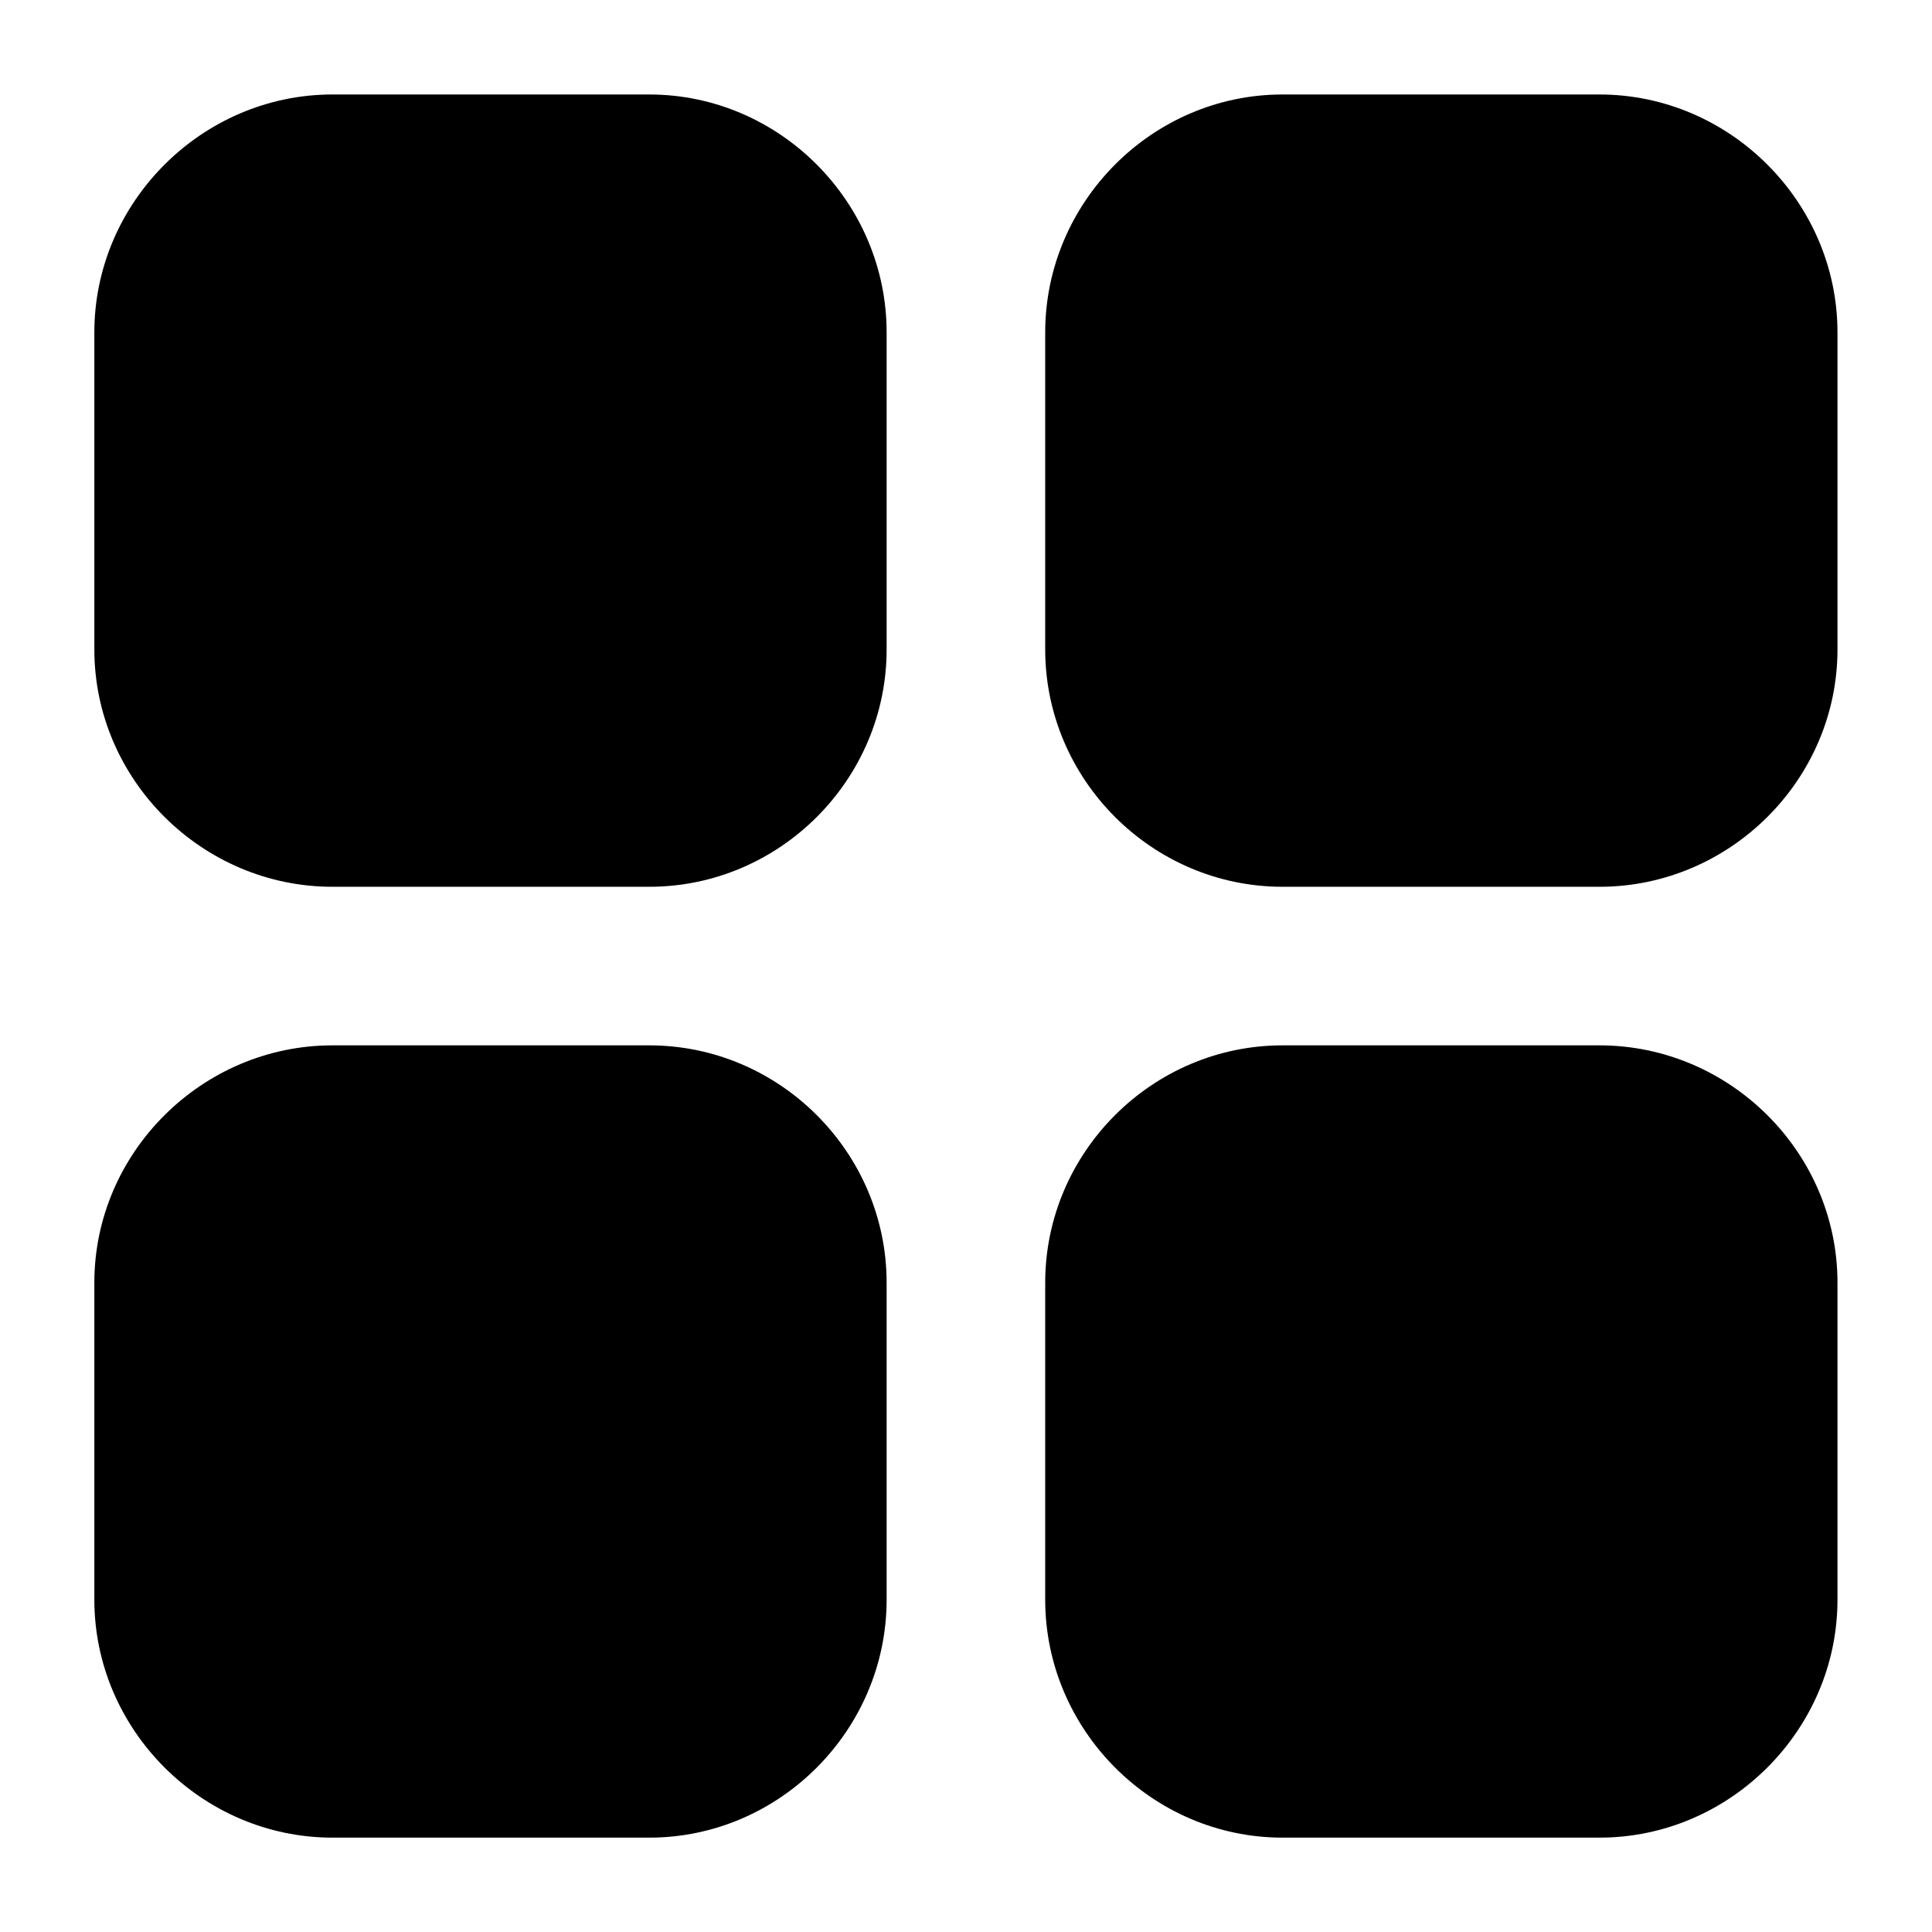
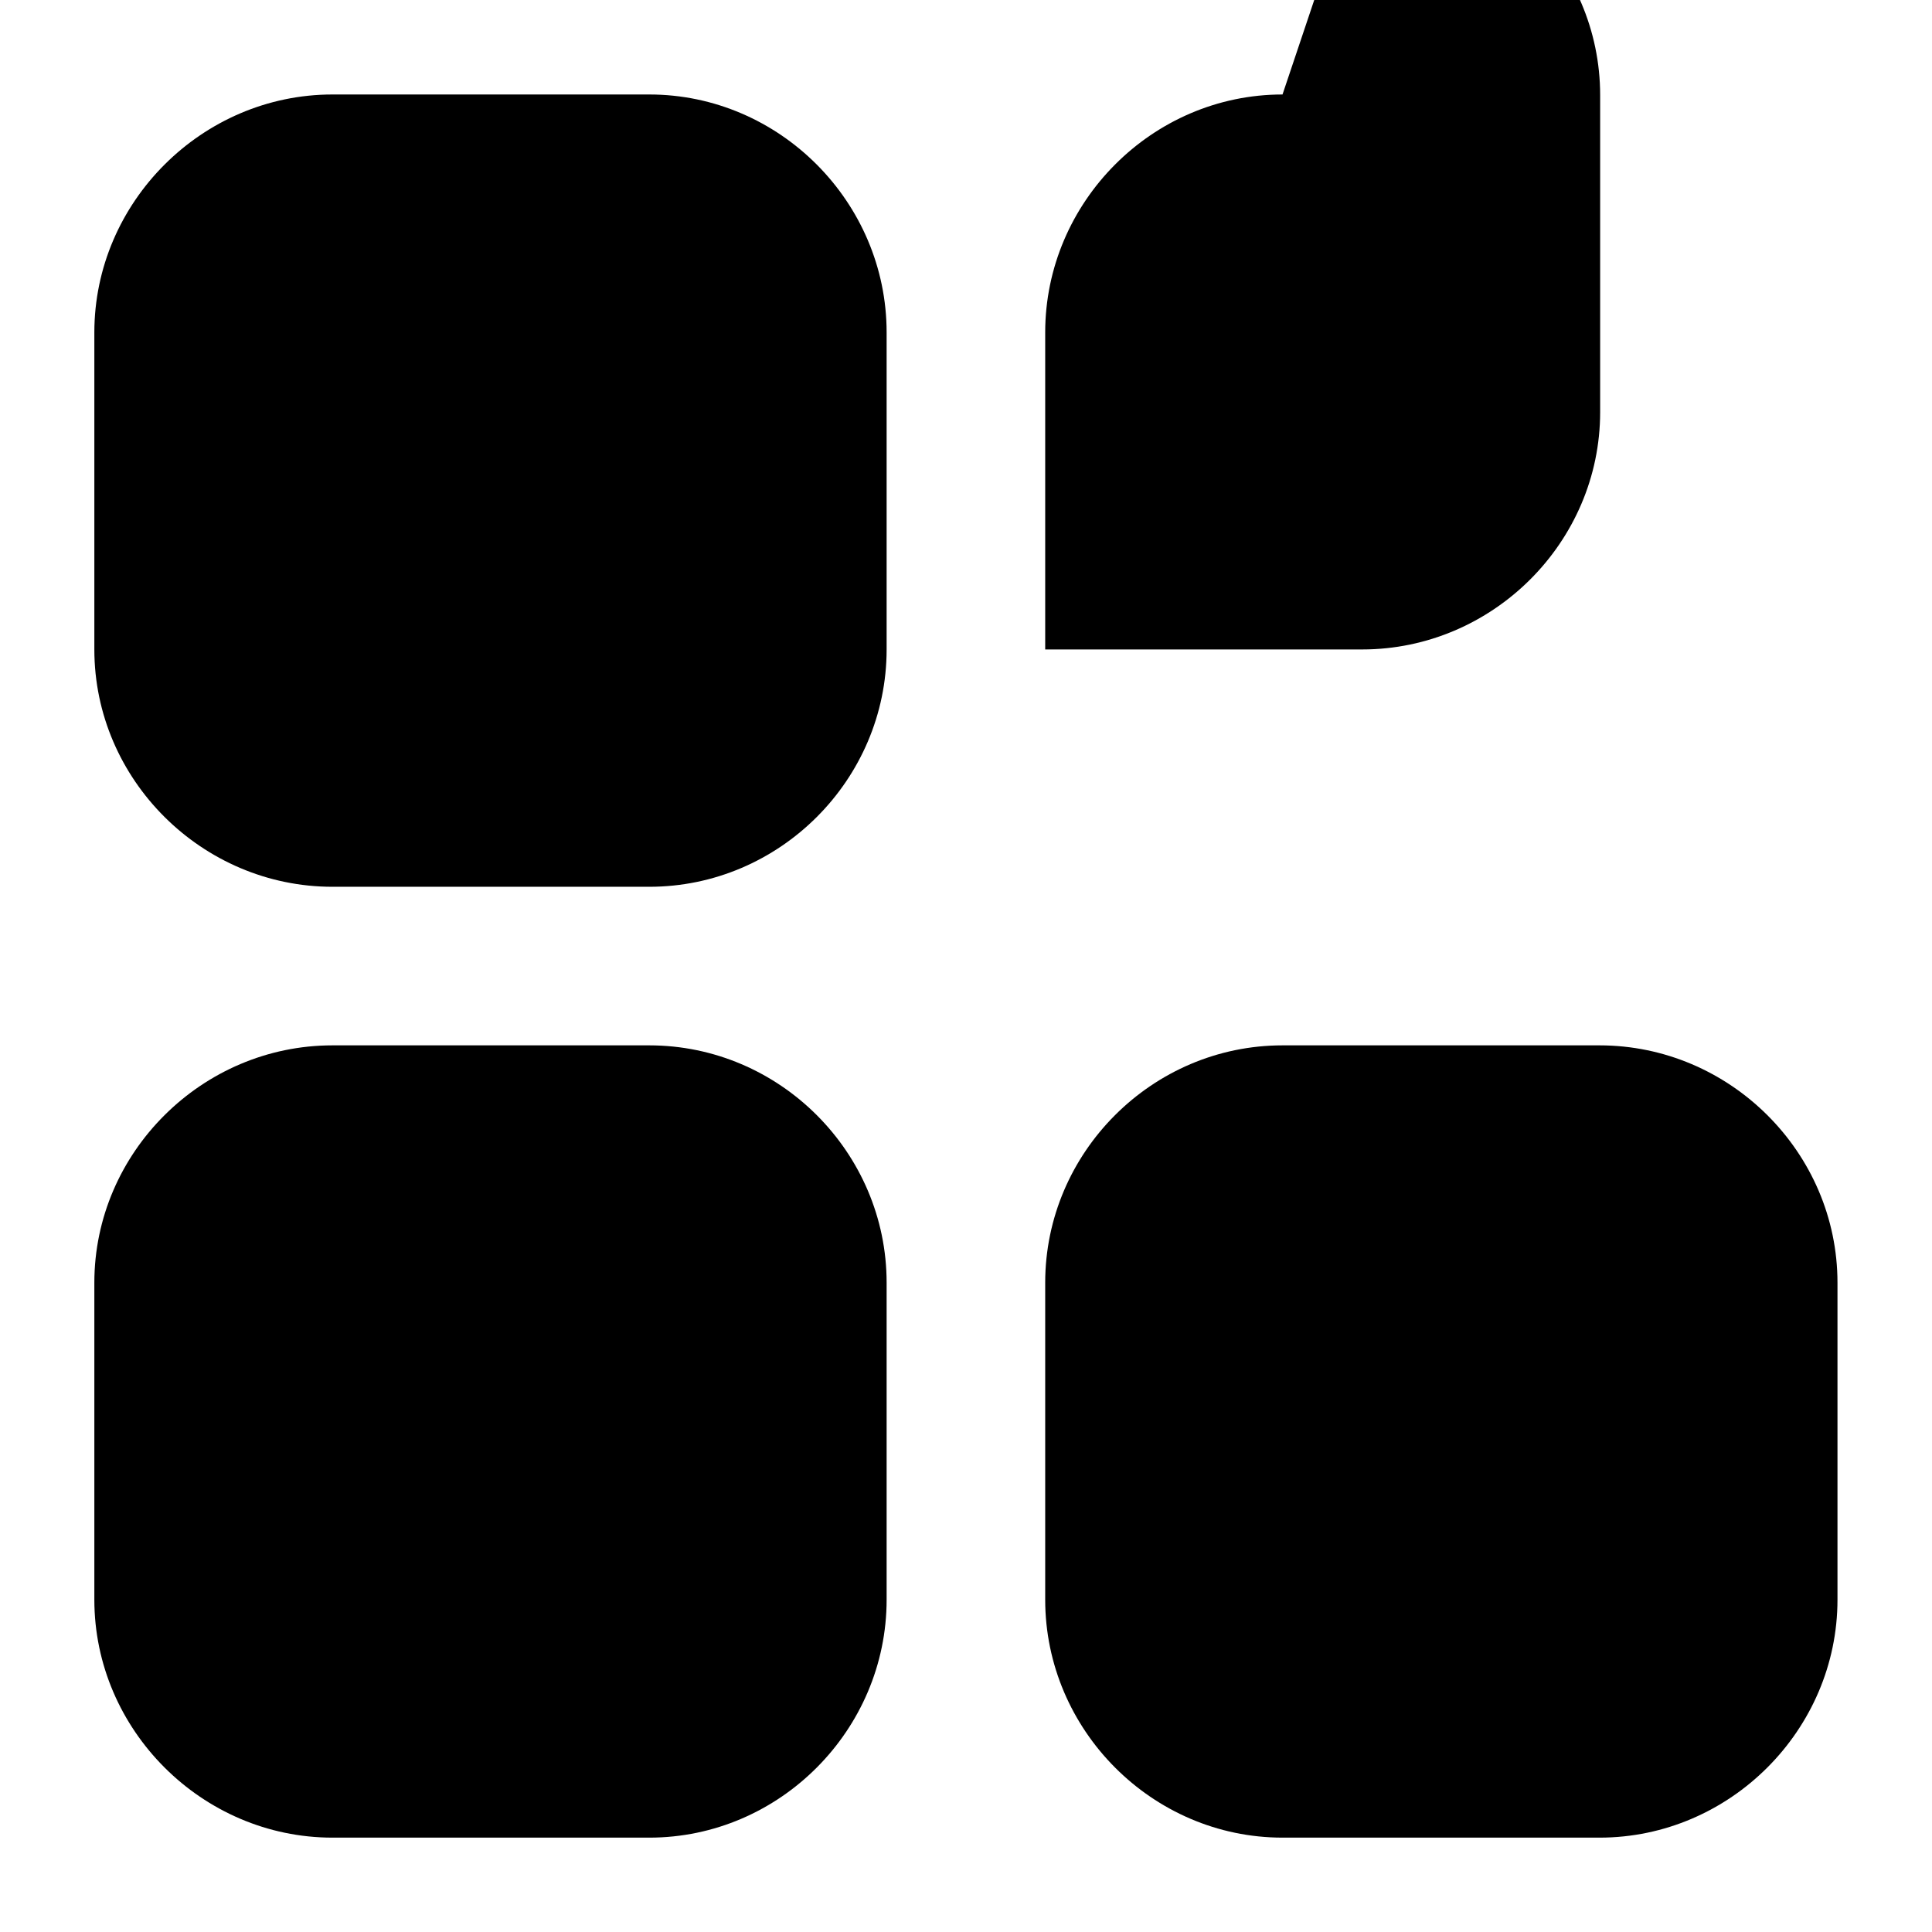
<svg xmlns="http://www.w3.org/2000/svg" fill="#000000" width="800px" height="800px" version="1.1" viewBox="144 144 512 512">
-   <path d="m232.1 169.04c-34.523 0-63.098 28.535-63.098 63.059v84.012c0 34.523 28.574 62.895 63.098 62.895h83.969c34.527 0 62.895-28.371 62.895-62.895v-84.012c0-34.523-28.371-63.059-62.895-63.059zm251.78 0c-34.523 0-62.891 28.535-62.891 63.059v84.012c0 34.523 28.367 62.895 62.895 62.895h84.008c34.527 0 63.059-28.371 63.059-62.895v-84.012c0-34.523-28.531-63.059-63.059-63.059zm-251.78 251.99c-34.523 0-63.098 28.371-63.098 62.895v84.008c0 34.523 28.574 63.059 63.098 63.059h83.969c34.527 0 62.895-28.535 62.895-63.059v-84.008c0-34.523-28.371-62.895-62.895-62.895zm251.78 0c-34.523 0-62.891 28.371-62.891 62.895v84.008c0 34.523 28.367 63.059 62.895 63.059h84.008c34.527 0 63.059-28.535 63.059-63.059v-84.008c0-34.523-28.531-62.895-63.059-62.895z" fill-rule="evenodd" />
+   <path d="m232.1 169.04c-34.523 0-63.098 28.535-63.098 63.059v84.012c0 34.523 28.574 62.895 63.098 62.895h83.969c34.527 0 62.895-28.371 62.895-62.895v-84.012c0-34.523-28.371-63.059-62.895-63.059zm251.78 0c-34.523 0-62.891 28.535-62.891 63.059v84.012h84.008c34.527 0 63.059-28.371 63.059-62.895v-84.012c0-34.523-28.531-63.059-63.059-63.059zm-251.78 251.99c-34.523 0-63.098 28.371-63.098 62.895v84.008c0 34.523 28.574 63.059 63.098 63.059h83.969c34.527 0 62.895-28.535 62.895-63.059v-84.008c0-34.523-28.371-62.895-62.895-62.895zm251.78 0c-34.523 0-62.891 28.371-62.891 62.895v84.008c0 34.523 28.367 63.059 62.895 63.059h84.008c34.527 0 63.059-28.535 63.059-63.059v-84.008c0-34.523-28.531-62.895-63.059-62.895z" fill-rule="evenodd" />
</svg>